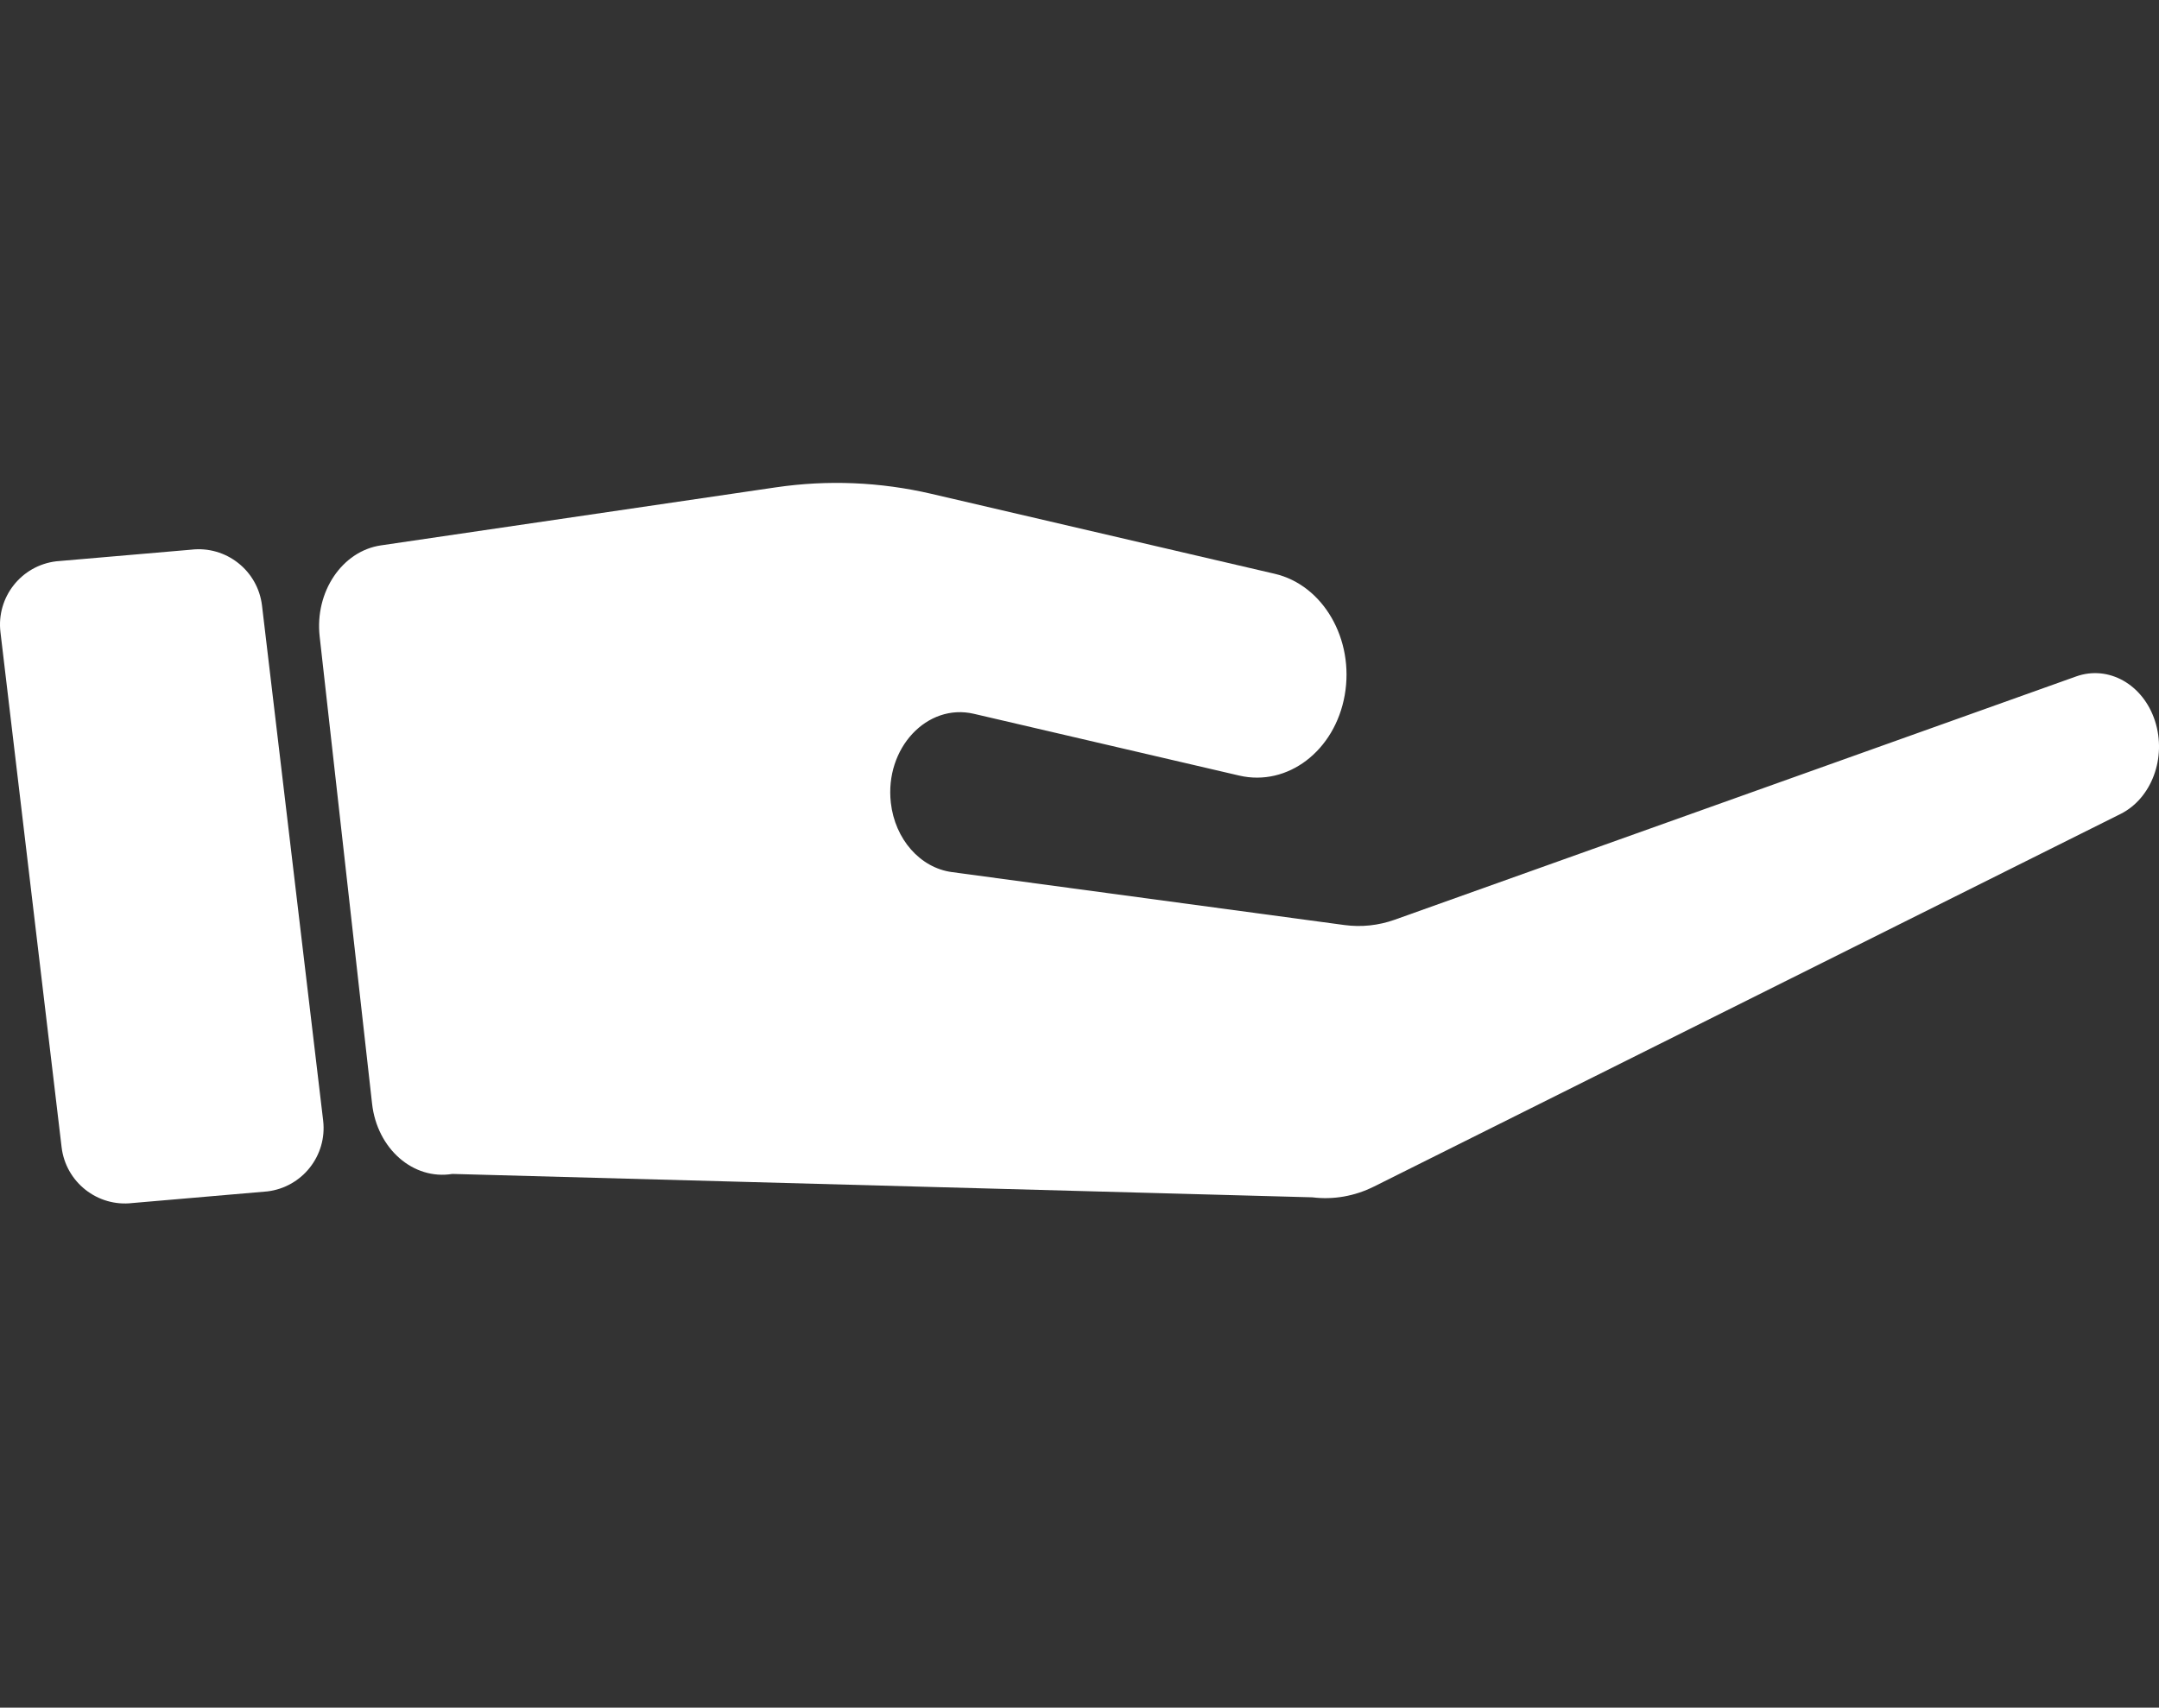
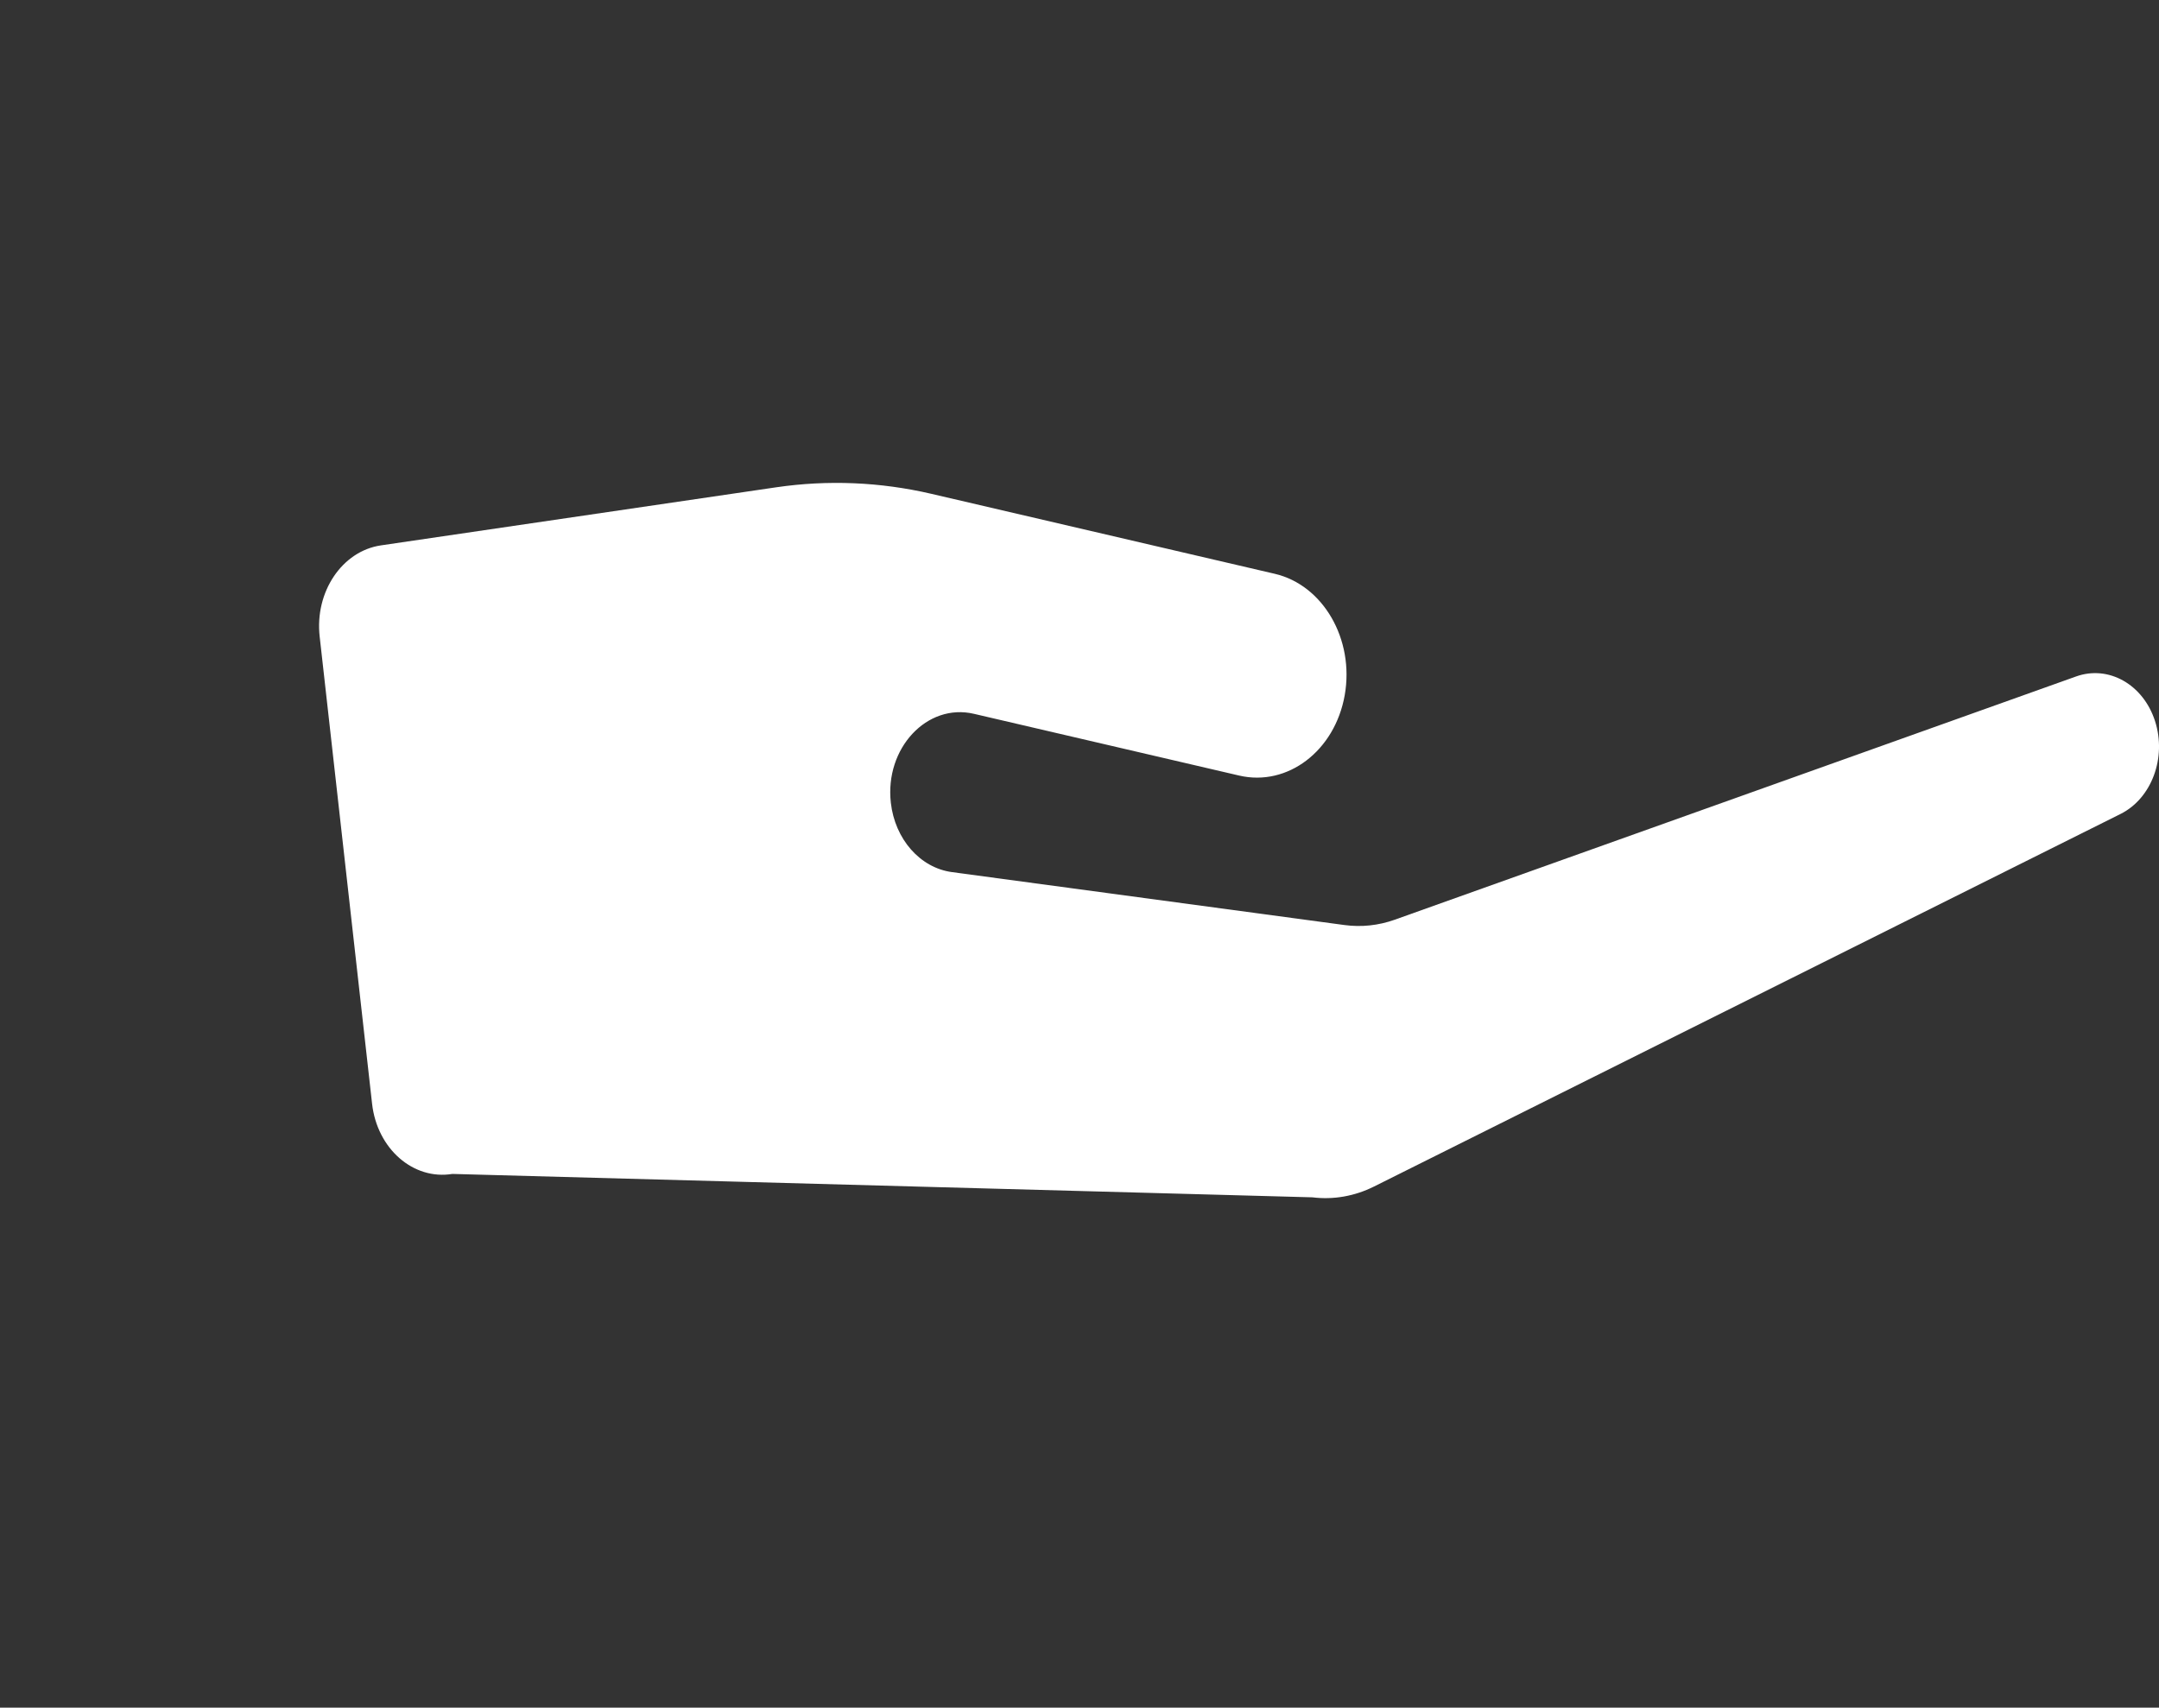
<svg xmlns="http://www.w3.org/2000/svg" id="Ebene_1" x="0px" y="0px" width="126.414px" height="100px" viewBox="0 0 126.414 100" xml:space="preserve">
  <rect x="0" y="0" width="126.414" height="100" fill="#333333" stroke="none" />
  <g>
    <path fill="#FFFFFF" d="M126.181,42.223L126.181,42.223c-0.691-2.143-2.721-3.289-4.619-2.611L81.669,53.856 c-0.955,0.341-1.959,0.447-2.951,0.313l-22.982-3.1c-1.861-0.251-3.336-1.927-3.576-4.064C51.8,43.812,54.28,41.16,57.024,41.8 l15.531,3.616c2.838,0.661,5.607-1.447,6.182-4.711c0.574-3.262-1.26-6.443-4.098-7.104L54.53,28.917 c-2.992-0.696-6.064-0.824-9.092-0.38l-23.135,3.4c-2.273,0.334-3.881,2.726-3.586,5.339l3.069,27.359 c0.296,2.636,2.41,4.484,4.699,4.109l17.556,0.478l32.799,0.892c1.23,0.153,2.475-0.064,3.611-0.632l43.711-21.817 C125.985,46.755,126.872,44.365,126.181,42.223" />
-     <path fill="#FFFFFF" d="M18.921,65.616l-3.58-30.155c-0.244-2.051-2.104-3.515-4.153-3.272l-7.89,0.68 c-2.051,0.243-3.516,2.103-3.271,4.152l3.58,30.156c0.243,2.05,2.104,3.515,4.152,3.271l7.891-0.68 C17.699,69.524,19.163,67.666,18.921,65.616" />
  </g>
</svg>